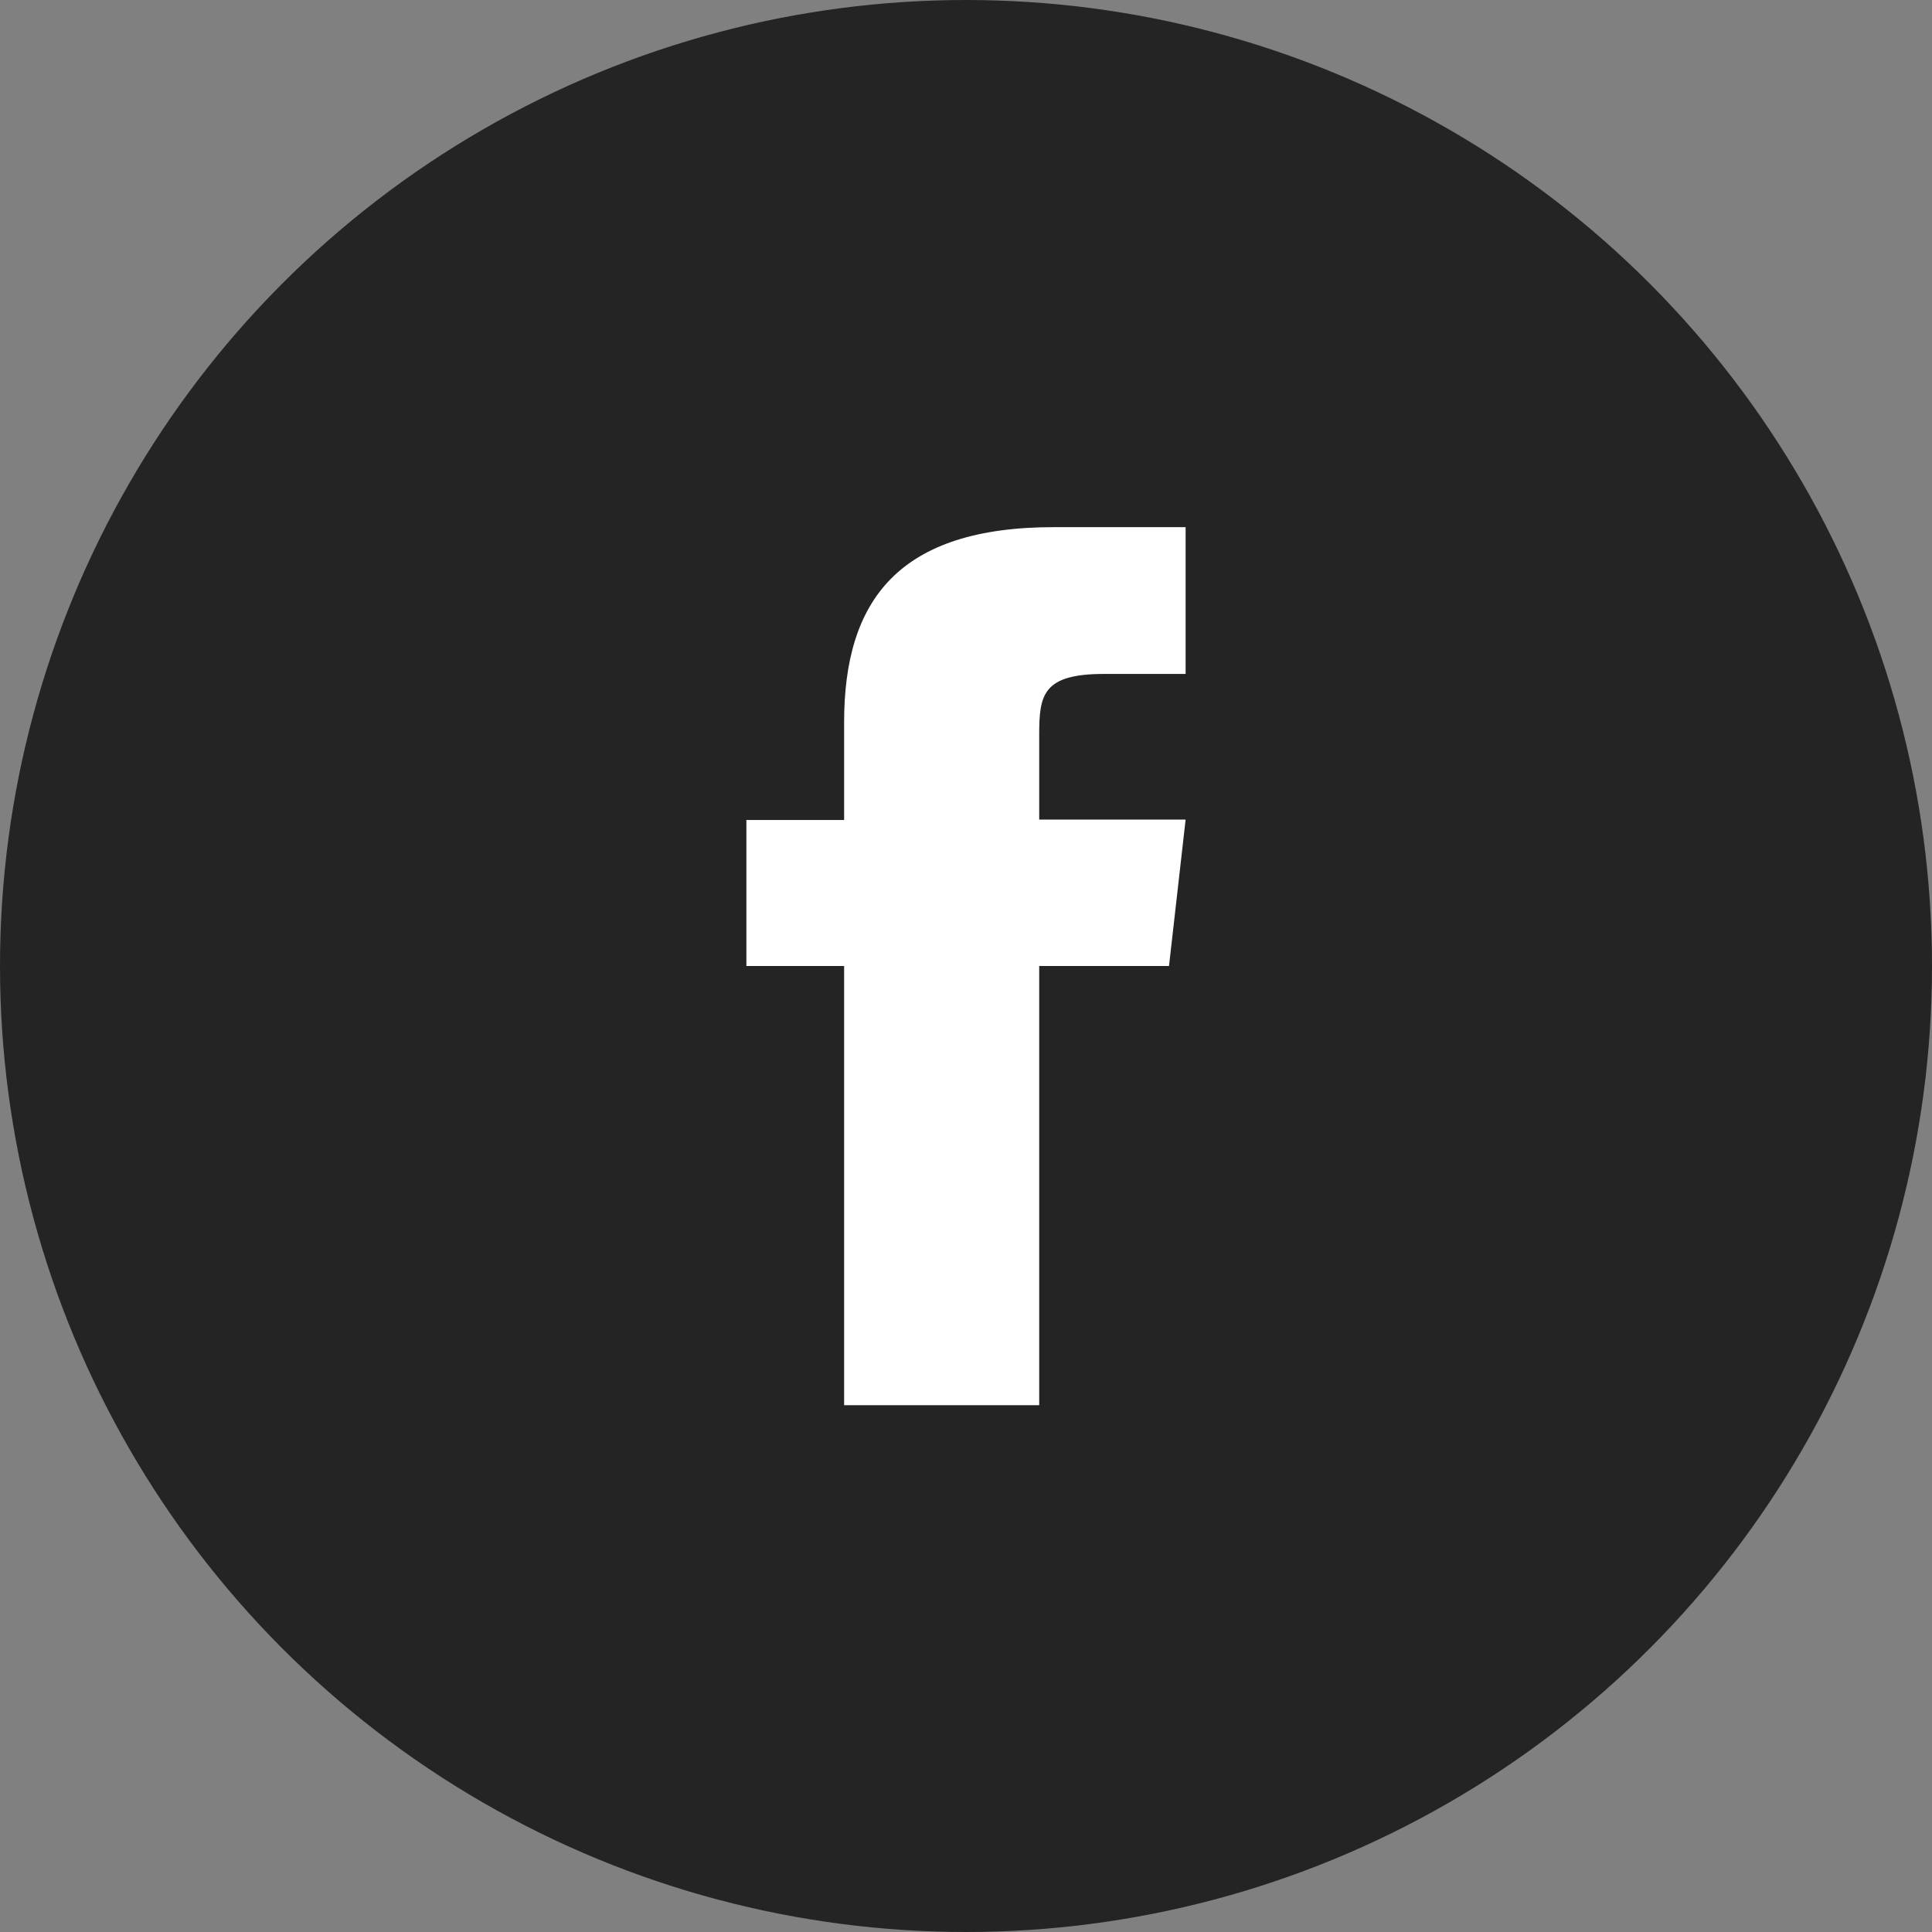
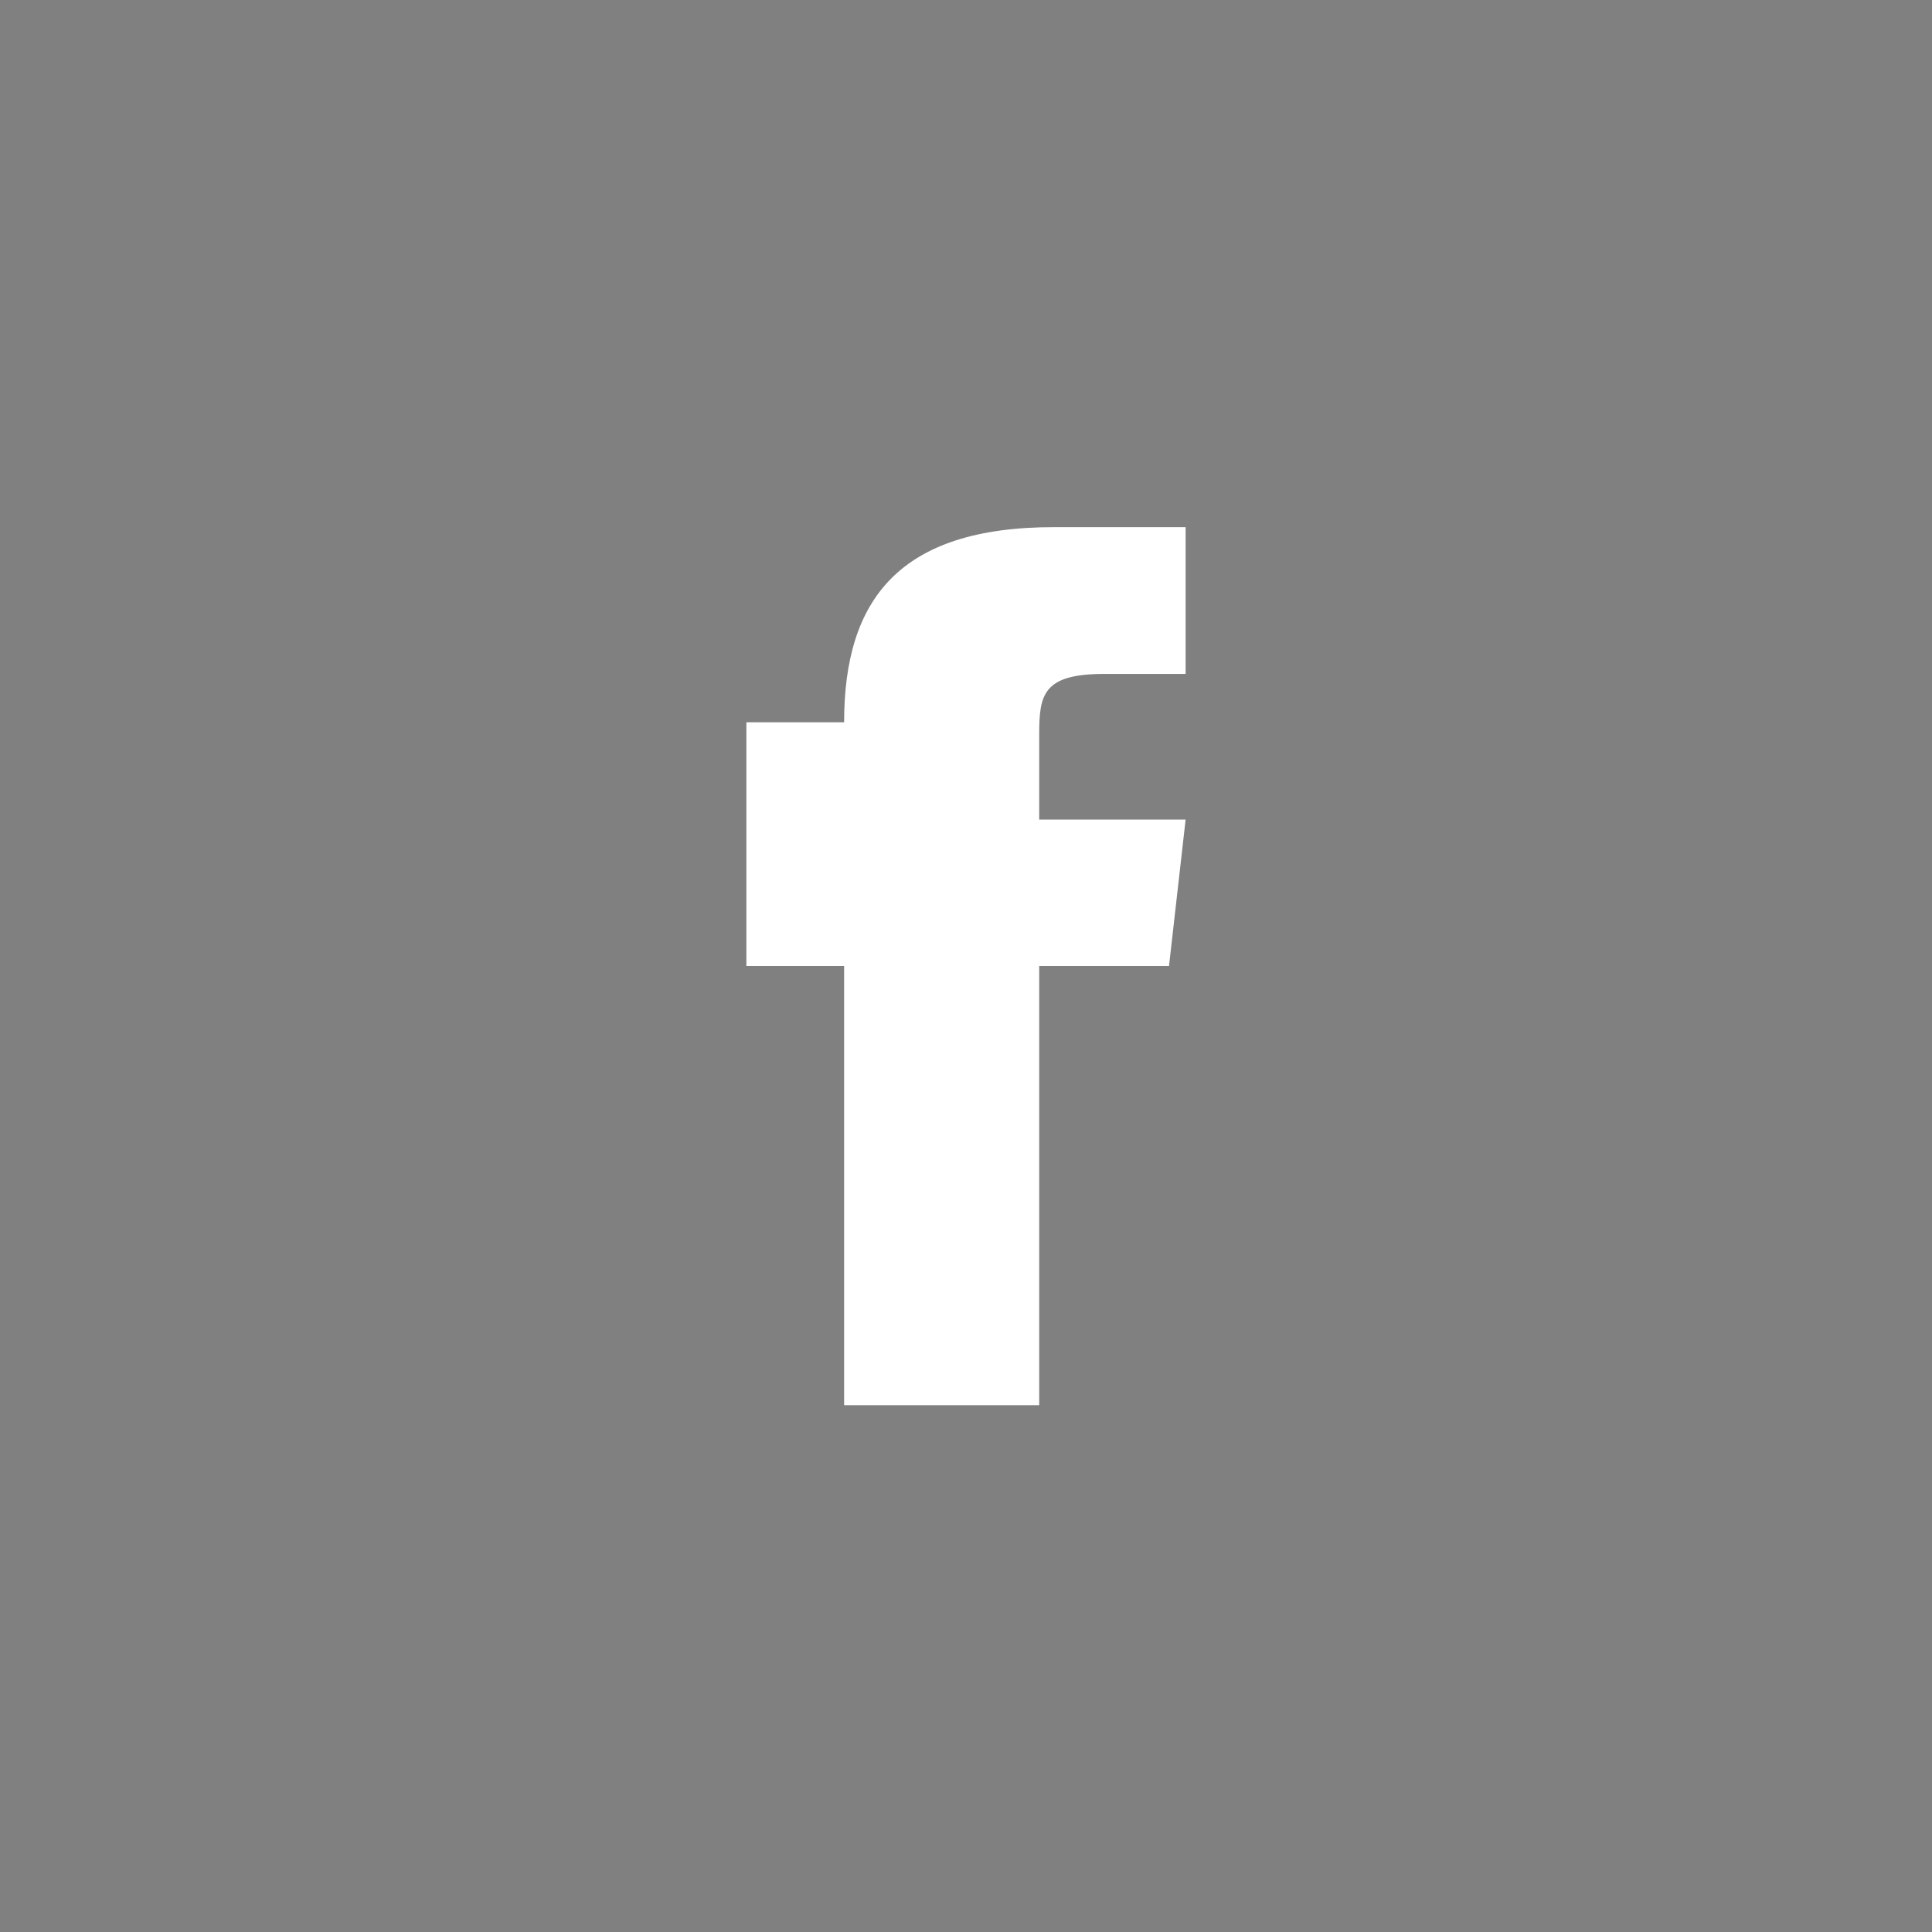
<svg xmlns="http://www.w3.org/2000/svg" version="1.1" id="Capa_1" x="0px" y="0px" viewBox="0 0 512 512" style="enable-background:new 0 0 512 512;" xml:space="preserve">
  <rect x="0" y="0" width="512" height="512" fill="#808080" stroke="none" />
  <style type="text/css">
	.st0{fill:#242424;}
	.st1{fill:#FFFFFF;}
</style>
-   <circle class="st0" cx="256" cy="256" r="256" />
  <g>
    <g>
      <g>
        <g>
          <g>
-             <path class="st1" d="M223.7,191.4v25.9h-25.9V256h25.9v116.4h51.7V256h34.4l4.4-38.8h-38.8v-22.6c0-10.5,1-16,17.2-16h21.6       v-38.9h-34.6C238.2,139.6,223.7,159,223.7,191.4z" />
+             <path class="st1" d="M223.7,191.4h-25.9V256h25.9v116.4h51.7V256h34.4l4.4-38.8h-38.8v-22.6c0-10.5,1-16,17.2-16h21.6       v-38.9h-34.6C238.2,139.6,223.7,159,223.7,191.4z" />
          </g>
        </g>
      </g>
    </g>
  </g>
</svg>